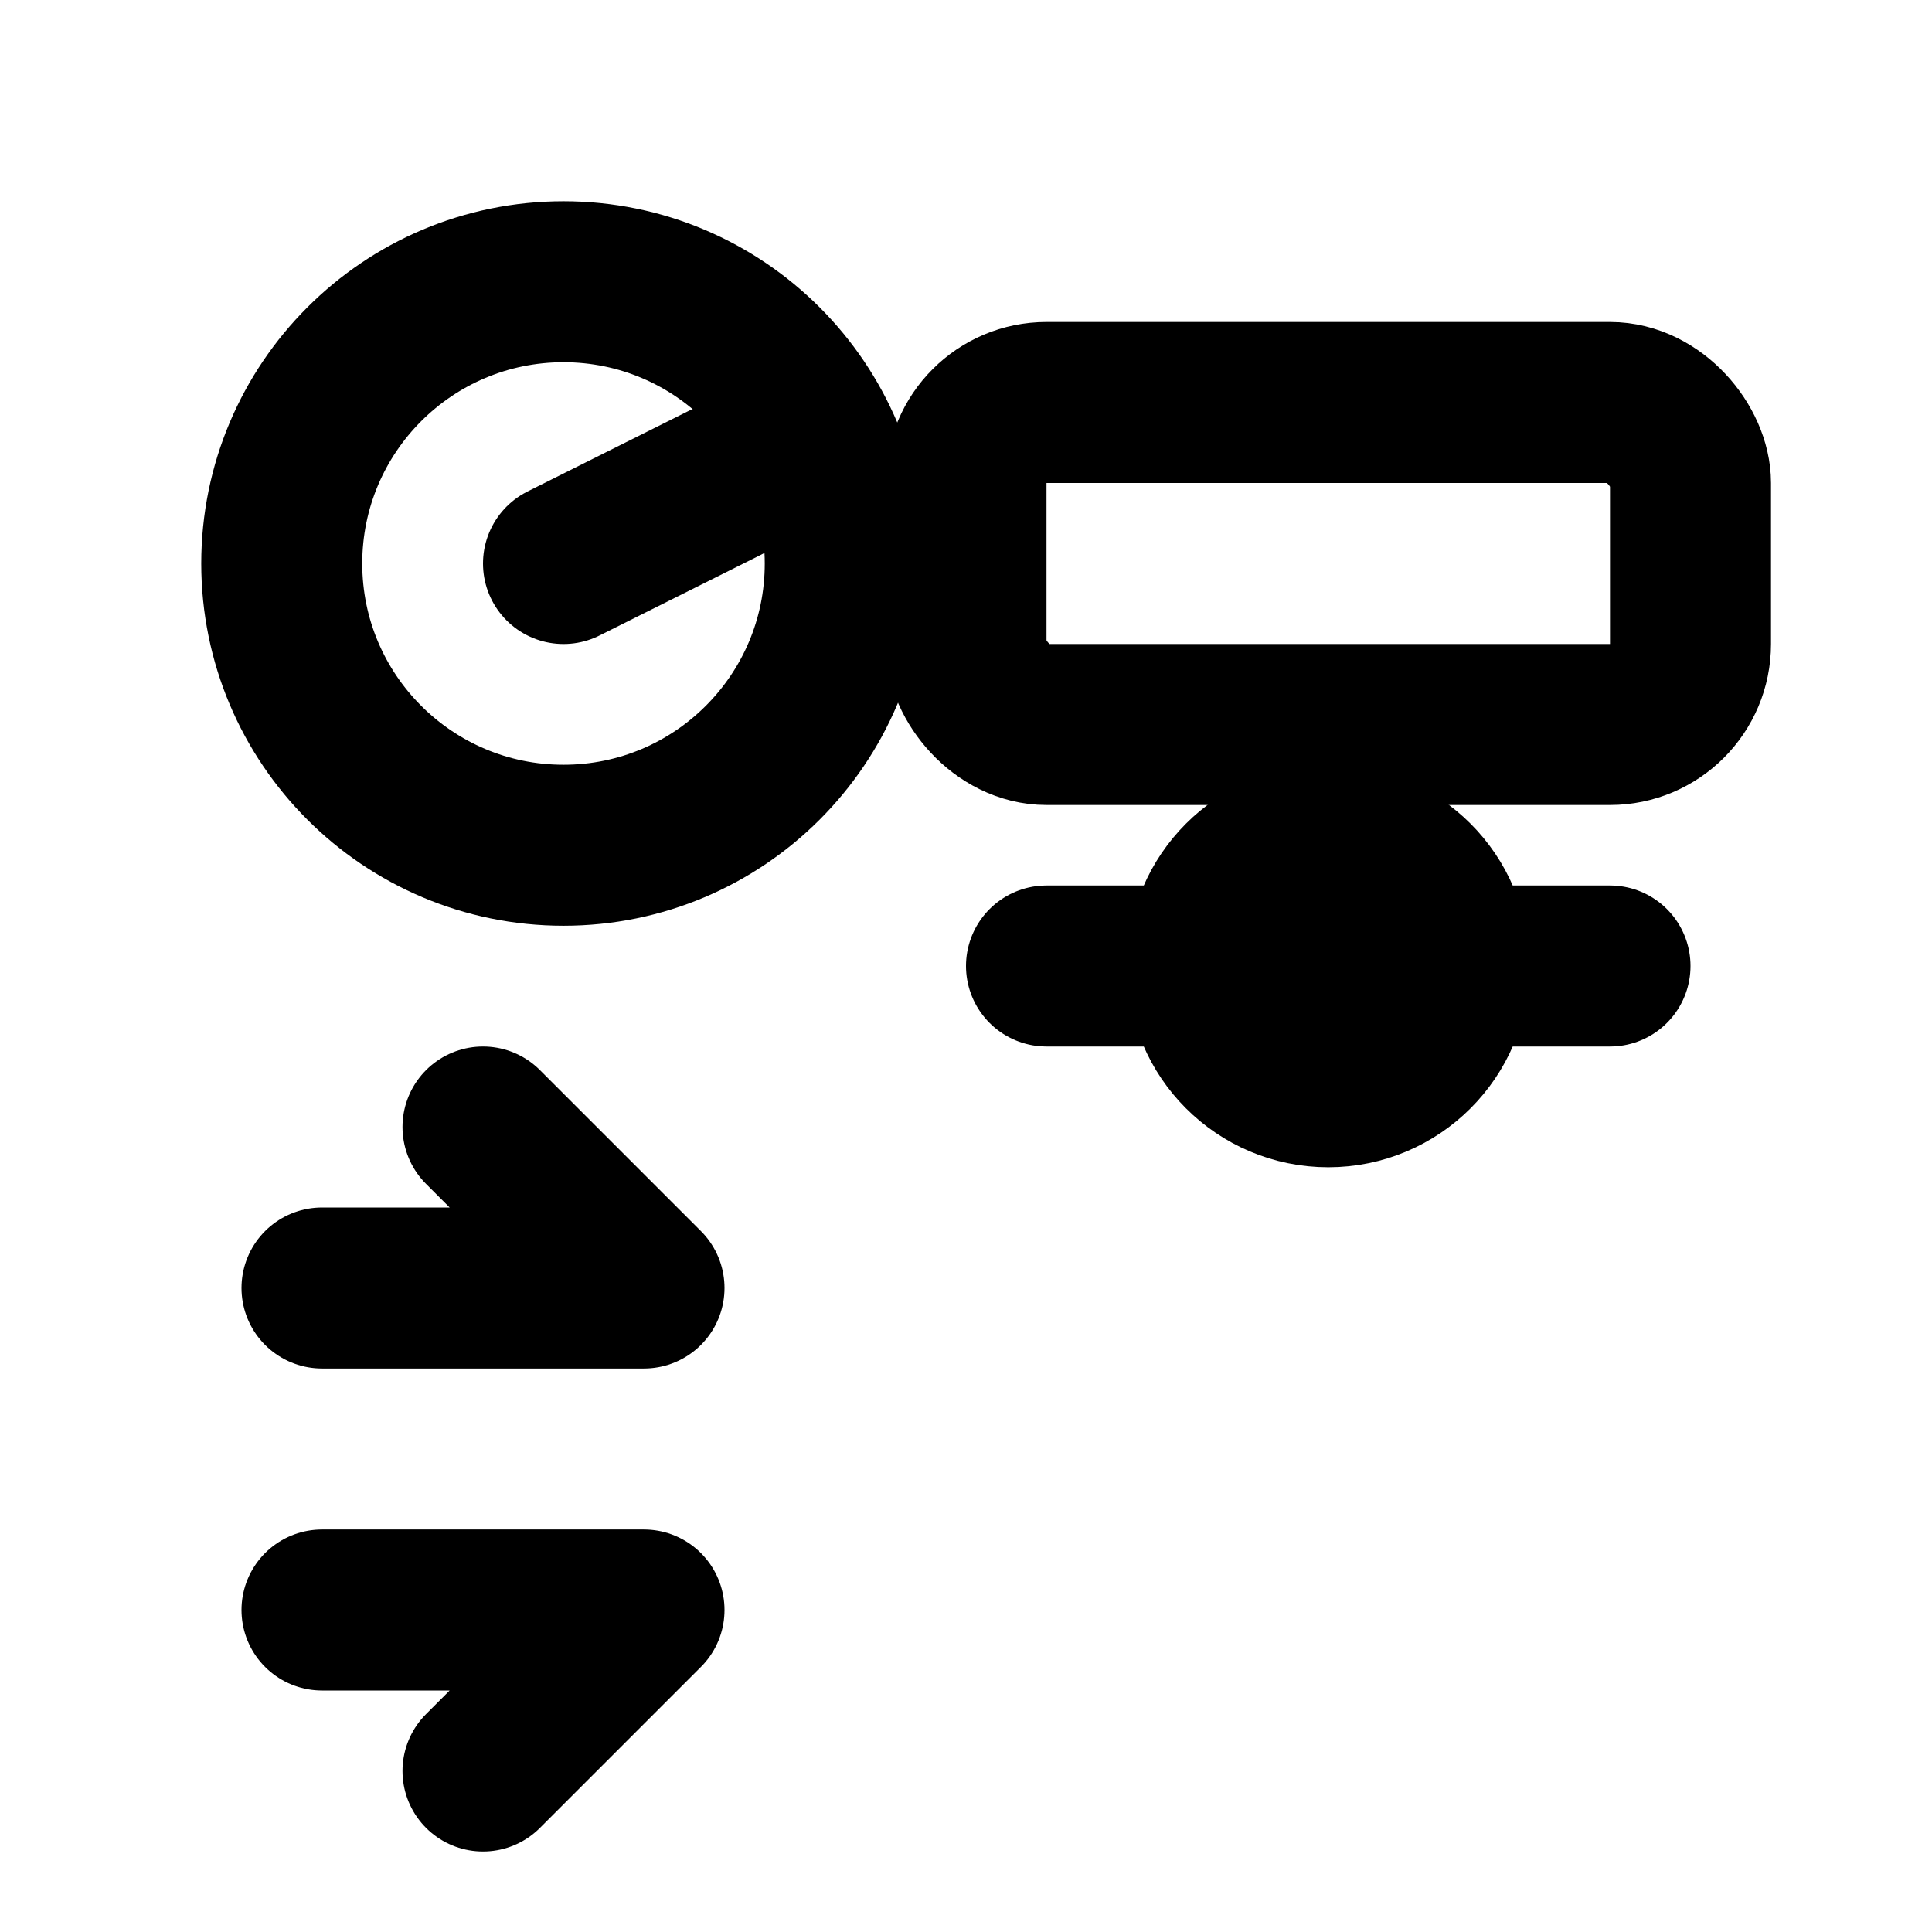
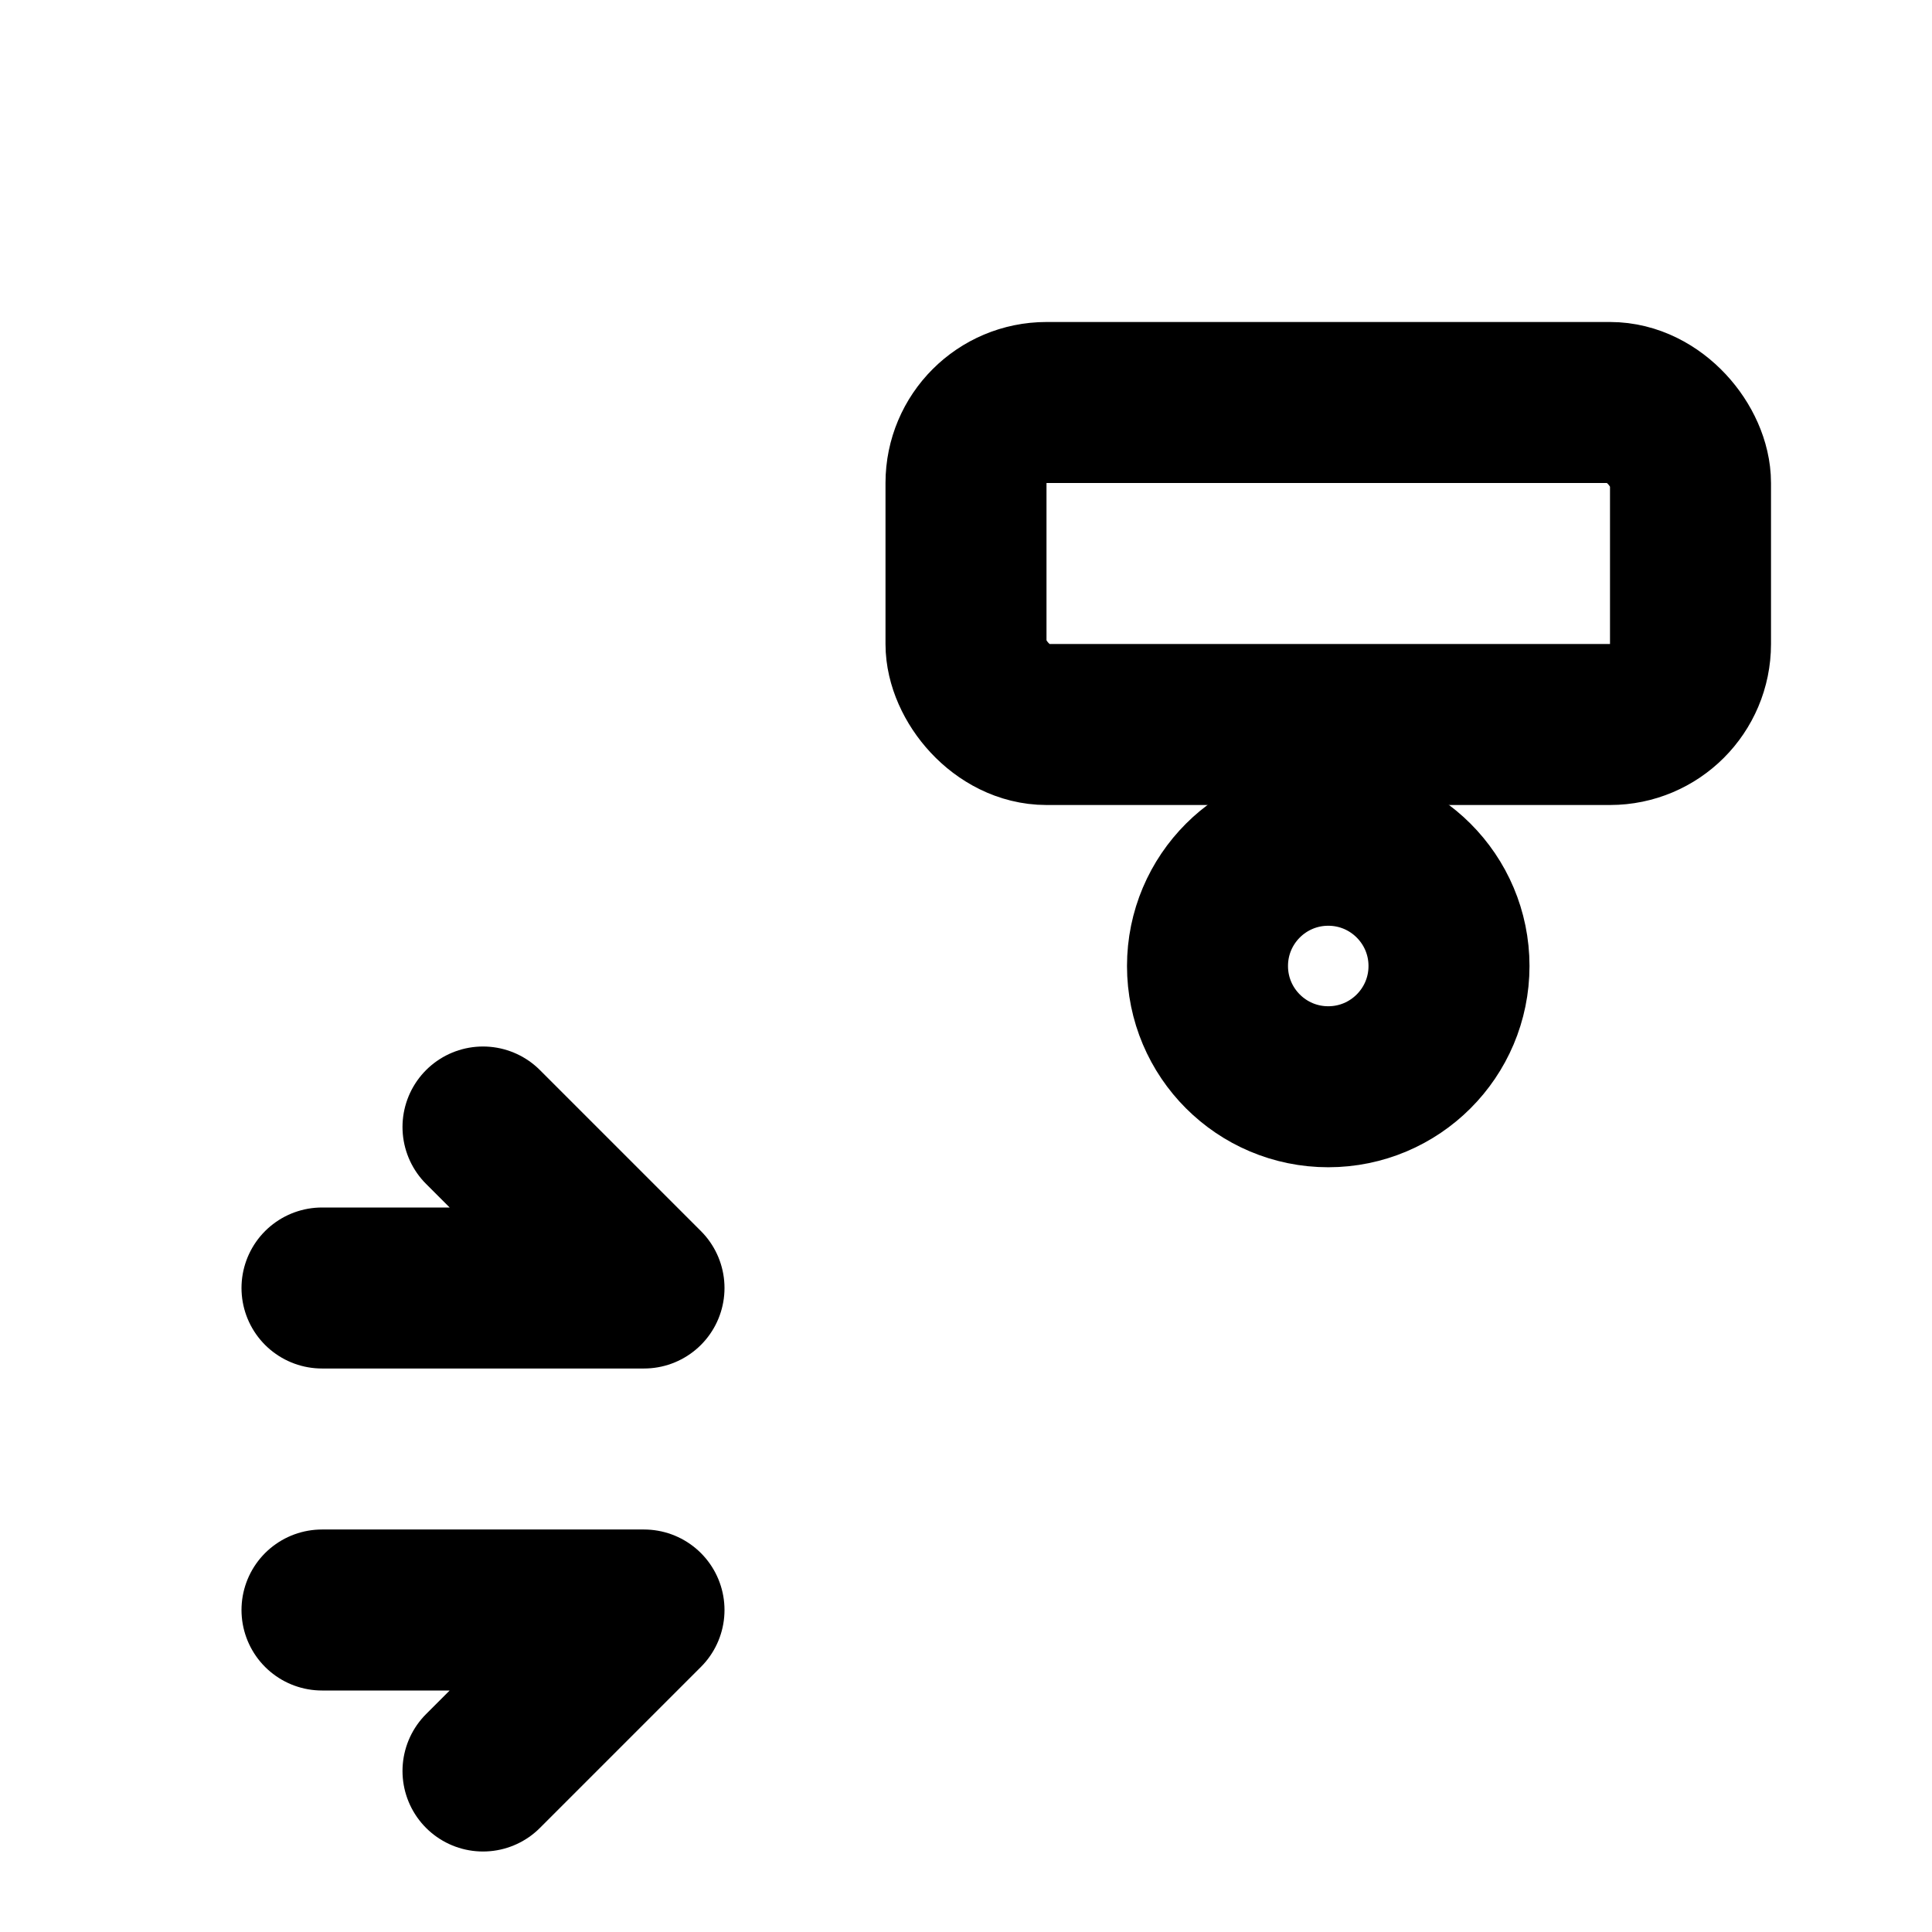
<svg xmlns="http://www.w3.org/2000/svg" viewBox="0 0 24 24" width="24" height="24" role="img" aria-label="Automatic Flow Control">
  <title>Automatic Flow Control</title>
  <g fill="none" stroke="currentColor" stroke-width="2" stroke-linecap="round" stroke-linejoin="round">
-     <circle cx="7" cy="7" r="3.5" />
-     <path d="M7 7l2-1" />
    <rect x="12" y="5" width="9" height="4" rx="1" />
-     <path d="M13 12h7" />
    <circle cx="16.5" cy="12" r="1.5" />
    <polyline points="4,16 8,16 6,14" />
    <polyline points="4,20 8,20 6,22" />
  </g>
</svg>